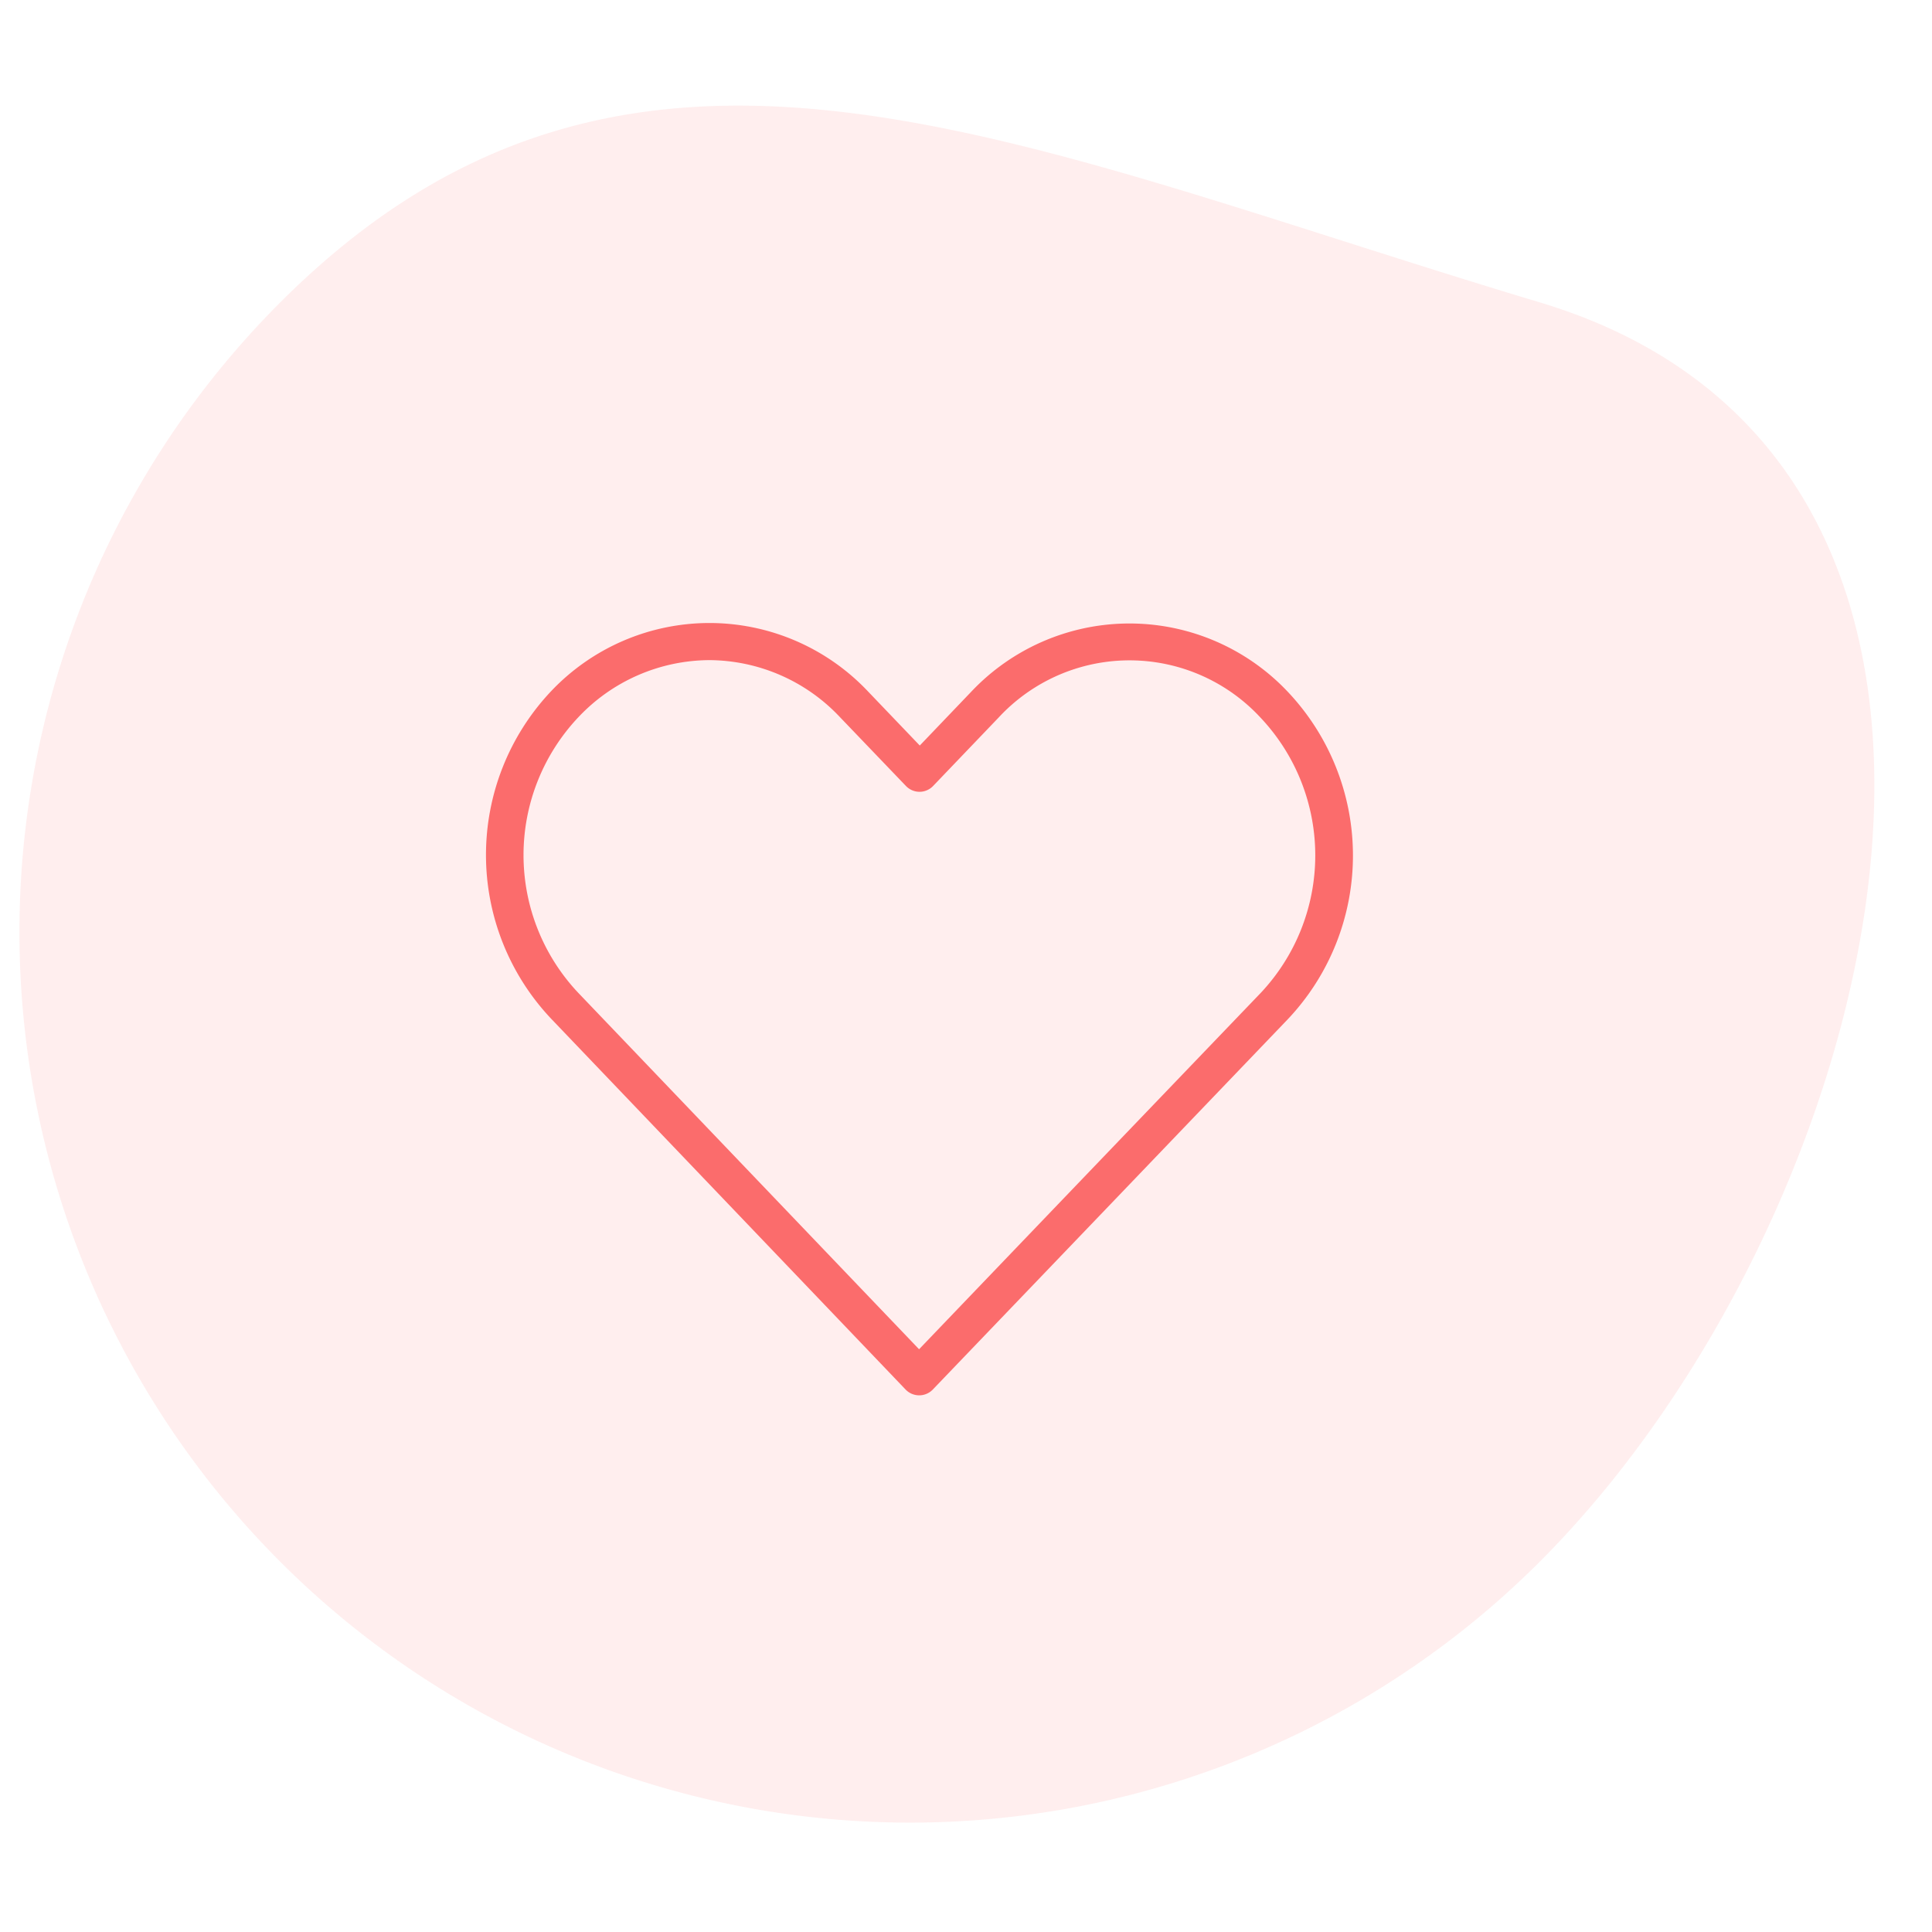
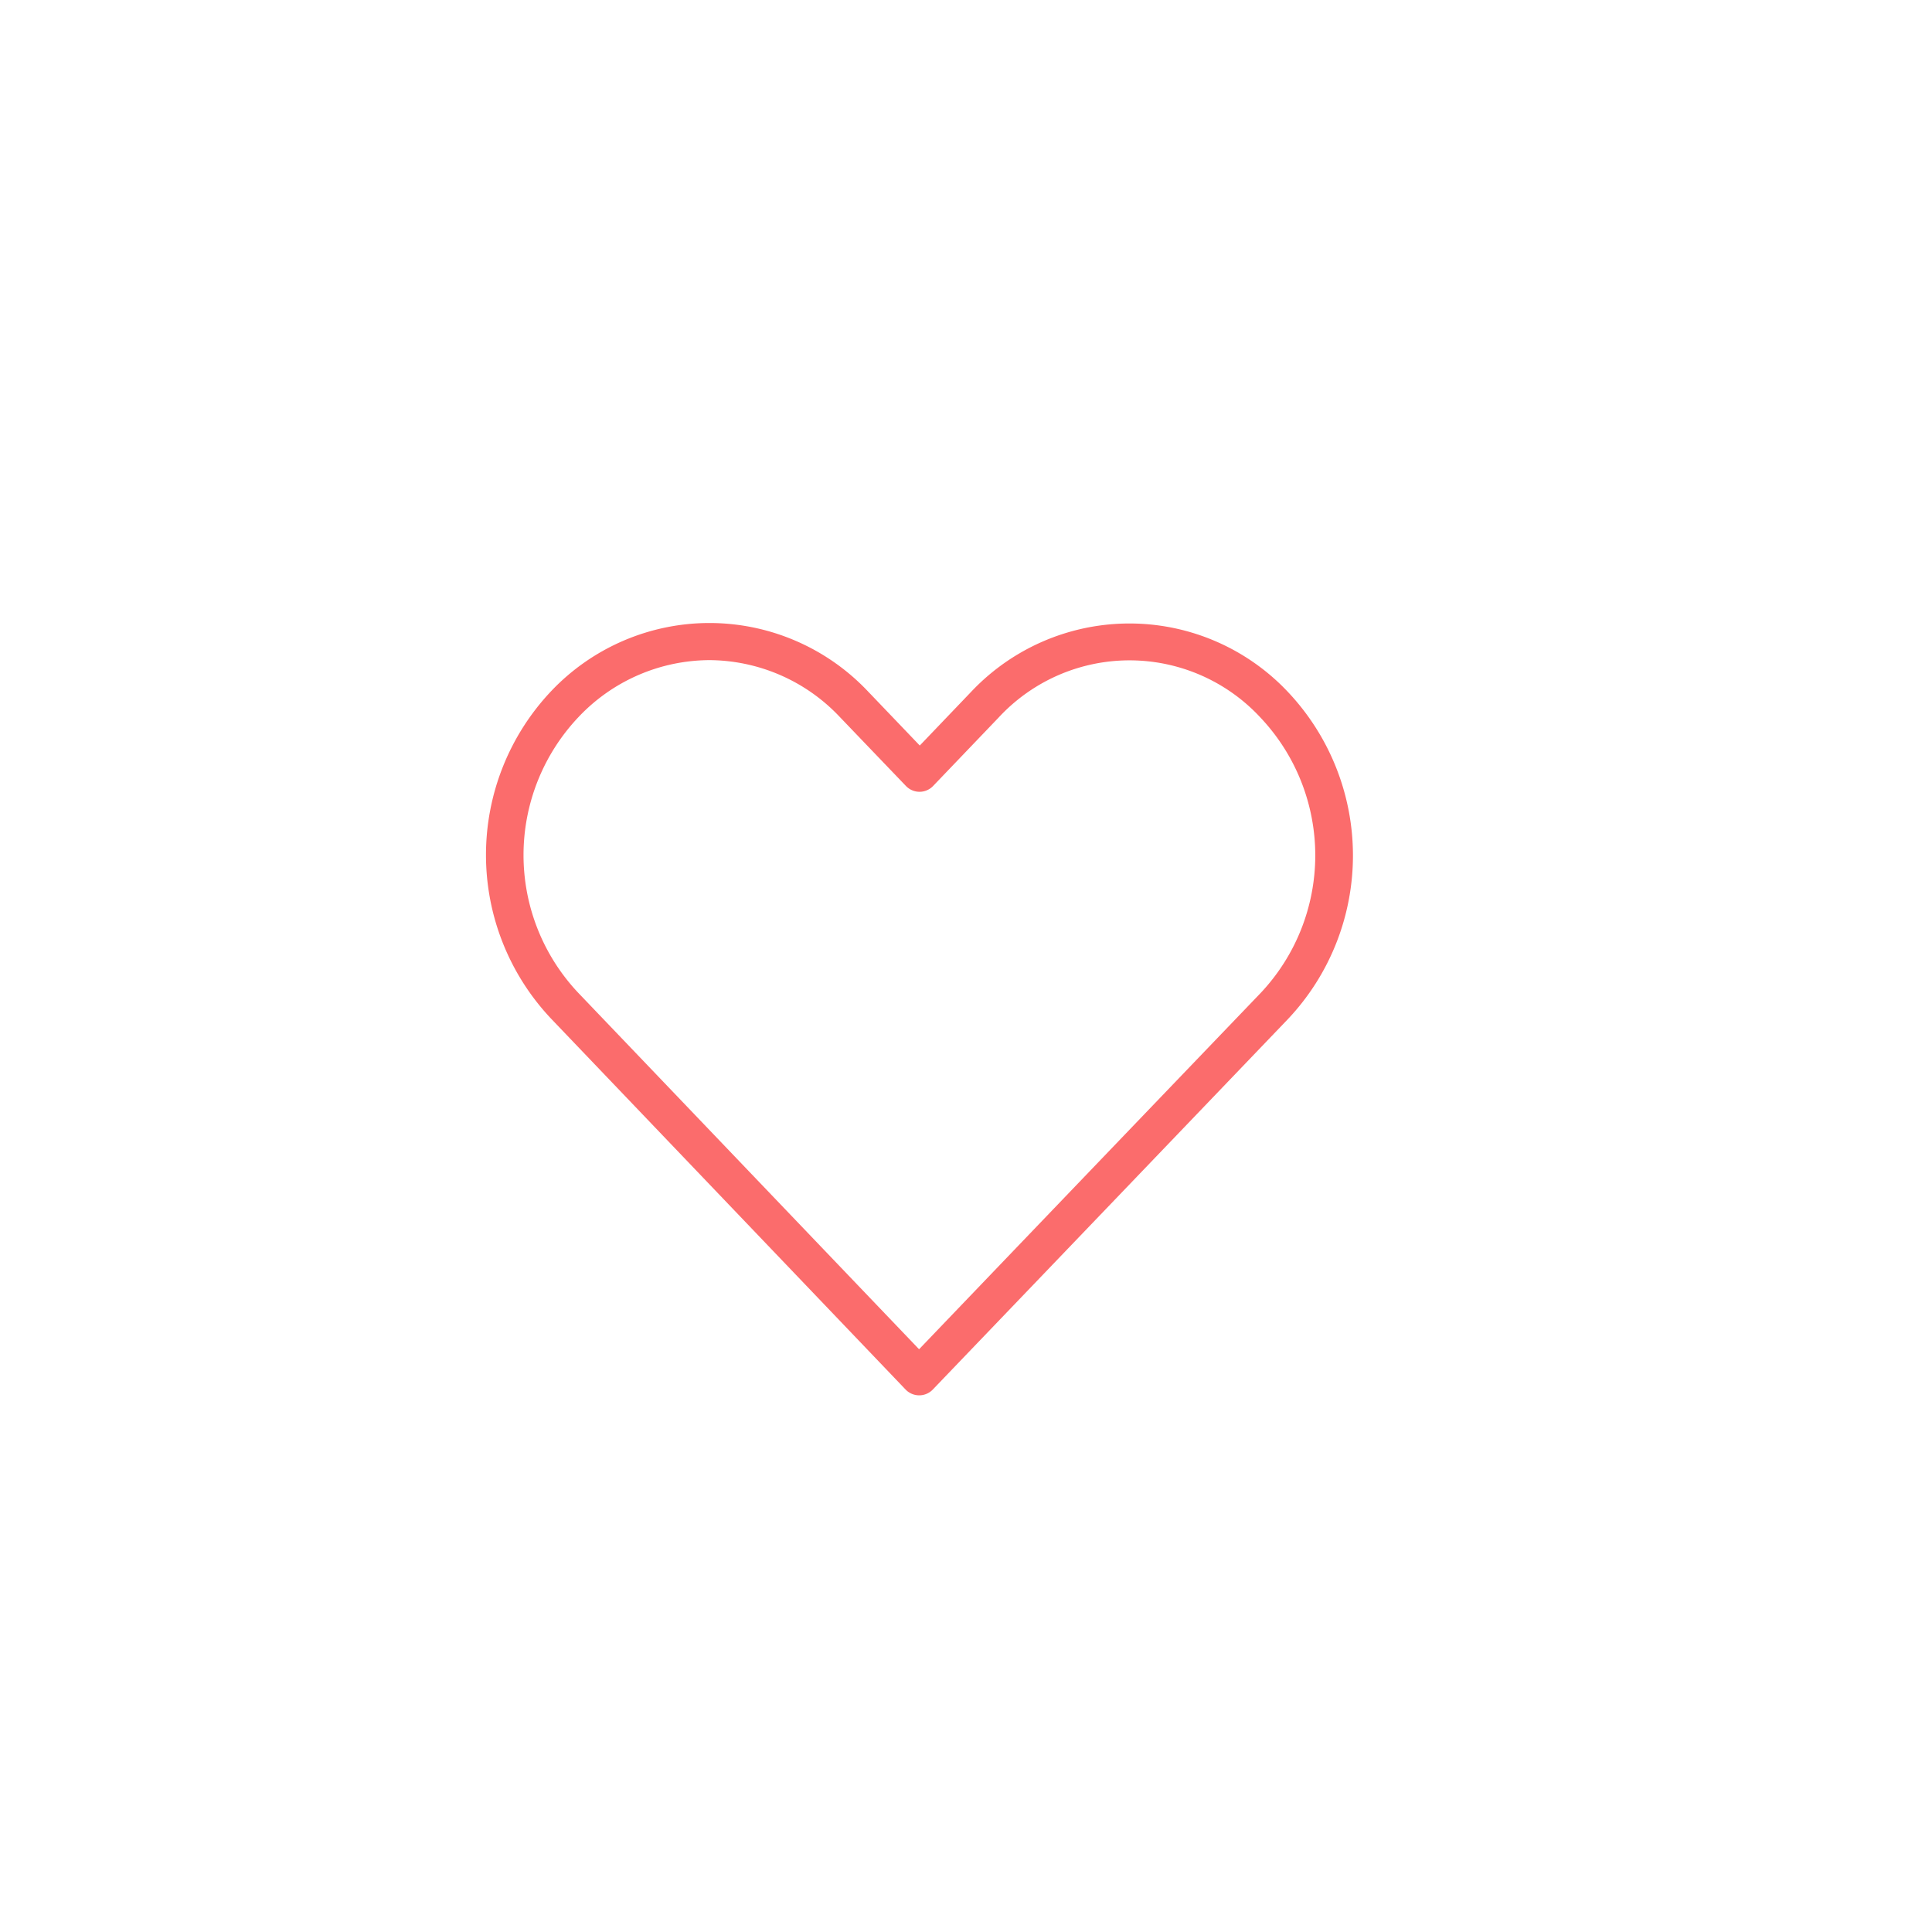
<svg xmlns="http://www.w3.org/2000/svg" id="rassurance-recommande.svg" width="94" height="94" viewBox="0 0 94 94">
  <defs>
    <style>
      .cls-1 {
        fill: #fff;
      }

      .cls-2 {
        fill: #ffadad;
        opacity: 0.2;
      }

      .cls-2, .cls-3 {
        fill-rule: evenodd;
      }

      .cls-3 {
        fill: #fb6c6c;
      }
    </style>
  </defs>
-   <path id="Oval_8" data-name="Oval 8" class="cls-2" d="M837.637,568.987a43.328,43.328,0,0,1,0-61.276c16.921-16.921,35.249-7.814,61.276,0s16.92,44.355,0,61.276A43.328,43.328,0,0,1,837.637,568.987Z" transform="translate(-824 -493)" />
  <path id="Shape" class="cls-3" d="M858.515,523.312a10.613,10.613,0,0,1,7.7,3.311l2.536,2.65,2.508-2.622a10.587,10.587,0,0,1,15.39,0,11.594,11.594,0,0,1,0,15.948q-8.632,9.008-17.267,18.011a0.918,0.918,0,0,1-1.318,0L850.82,542.57a11.6,11.6,0,0,1,0-15.947,10.613,10.613,0,0,1,7.695-3.311h0Zm0,1.806a8.808,8.808,0,0,0-6.377,2.78,9.765,9.765,0,0,0,0,13.411l16.579,17.338q8.3-8.664,16.609-17.323a9.764,9.764,0,0,0,0-13.412,8.68,8.68,0,0,0-12.739,0l-3.182,3.324a0.914,0.914,0,0,1-1.332,0l-3.2-3.338a8.776,8.776,0,0,0-6.362-2.78h0Z" transform="translate(-824 -493)" />
</svg>